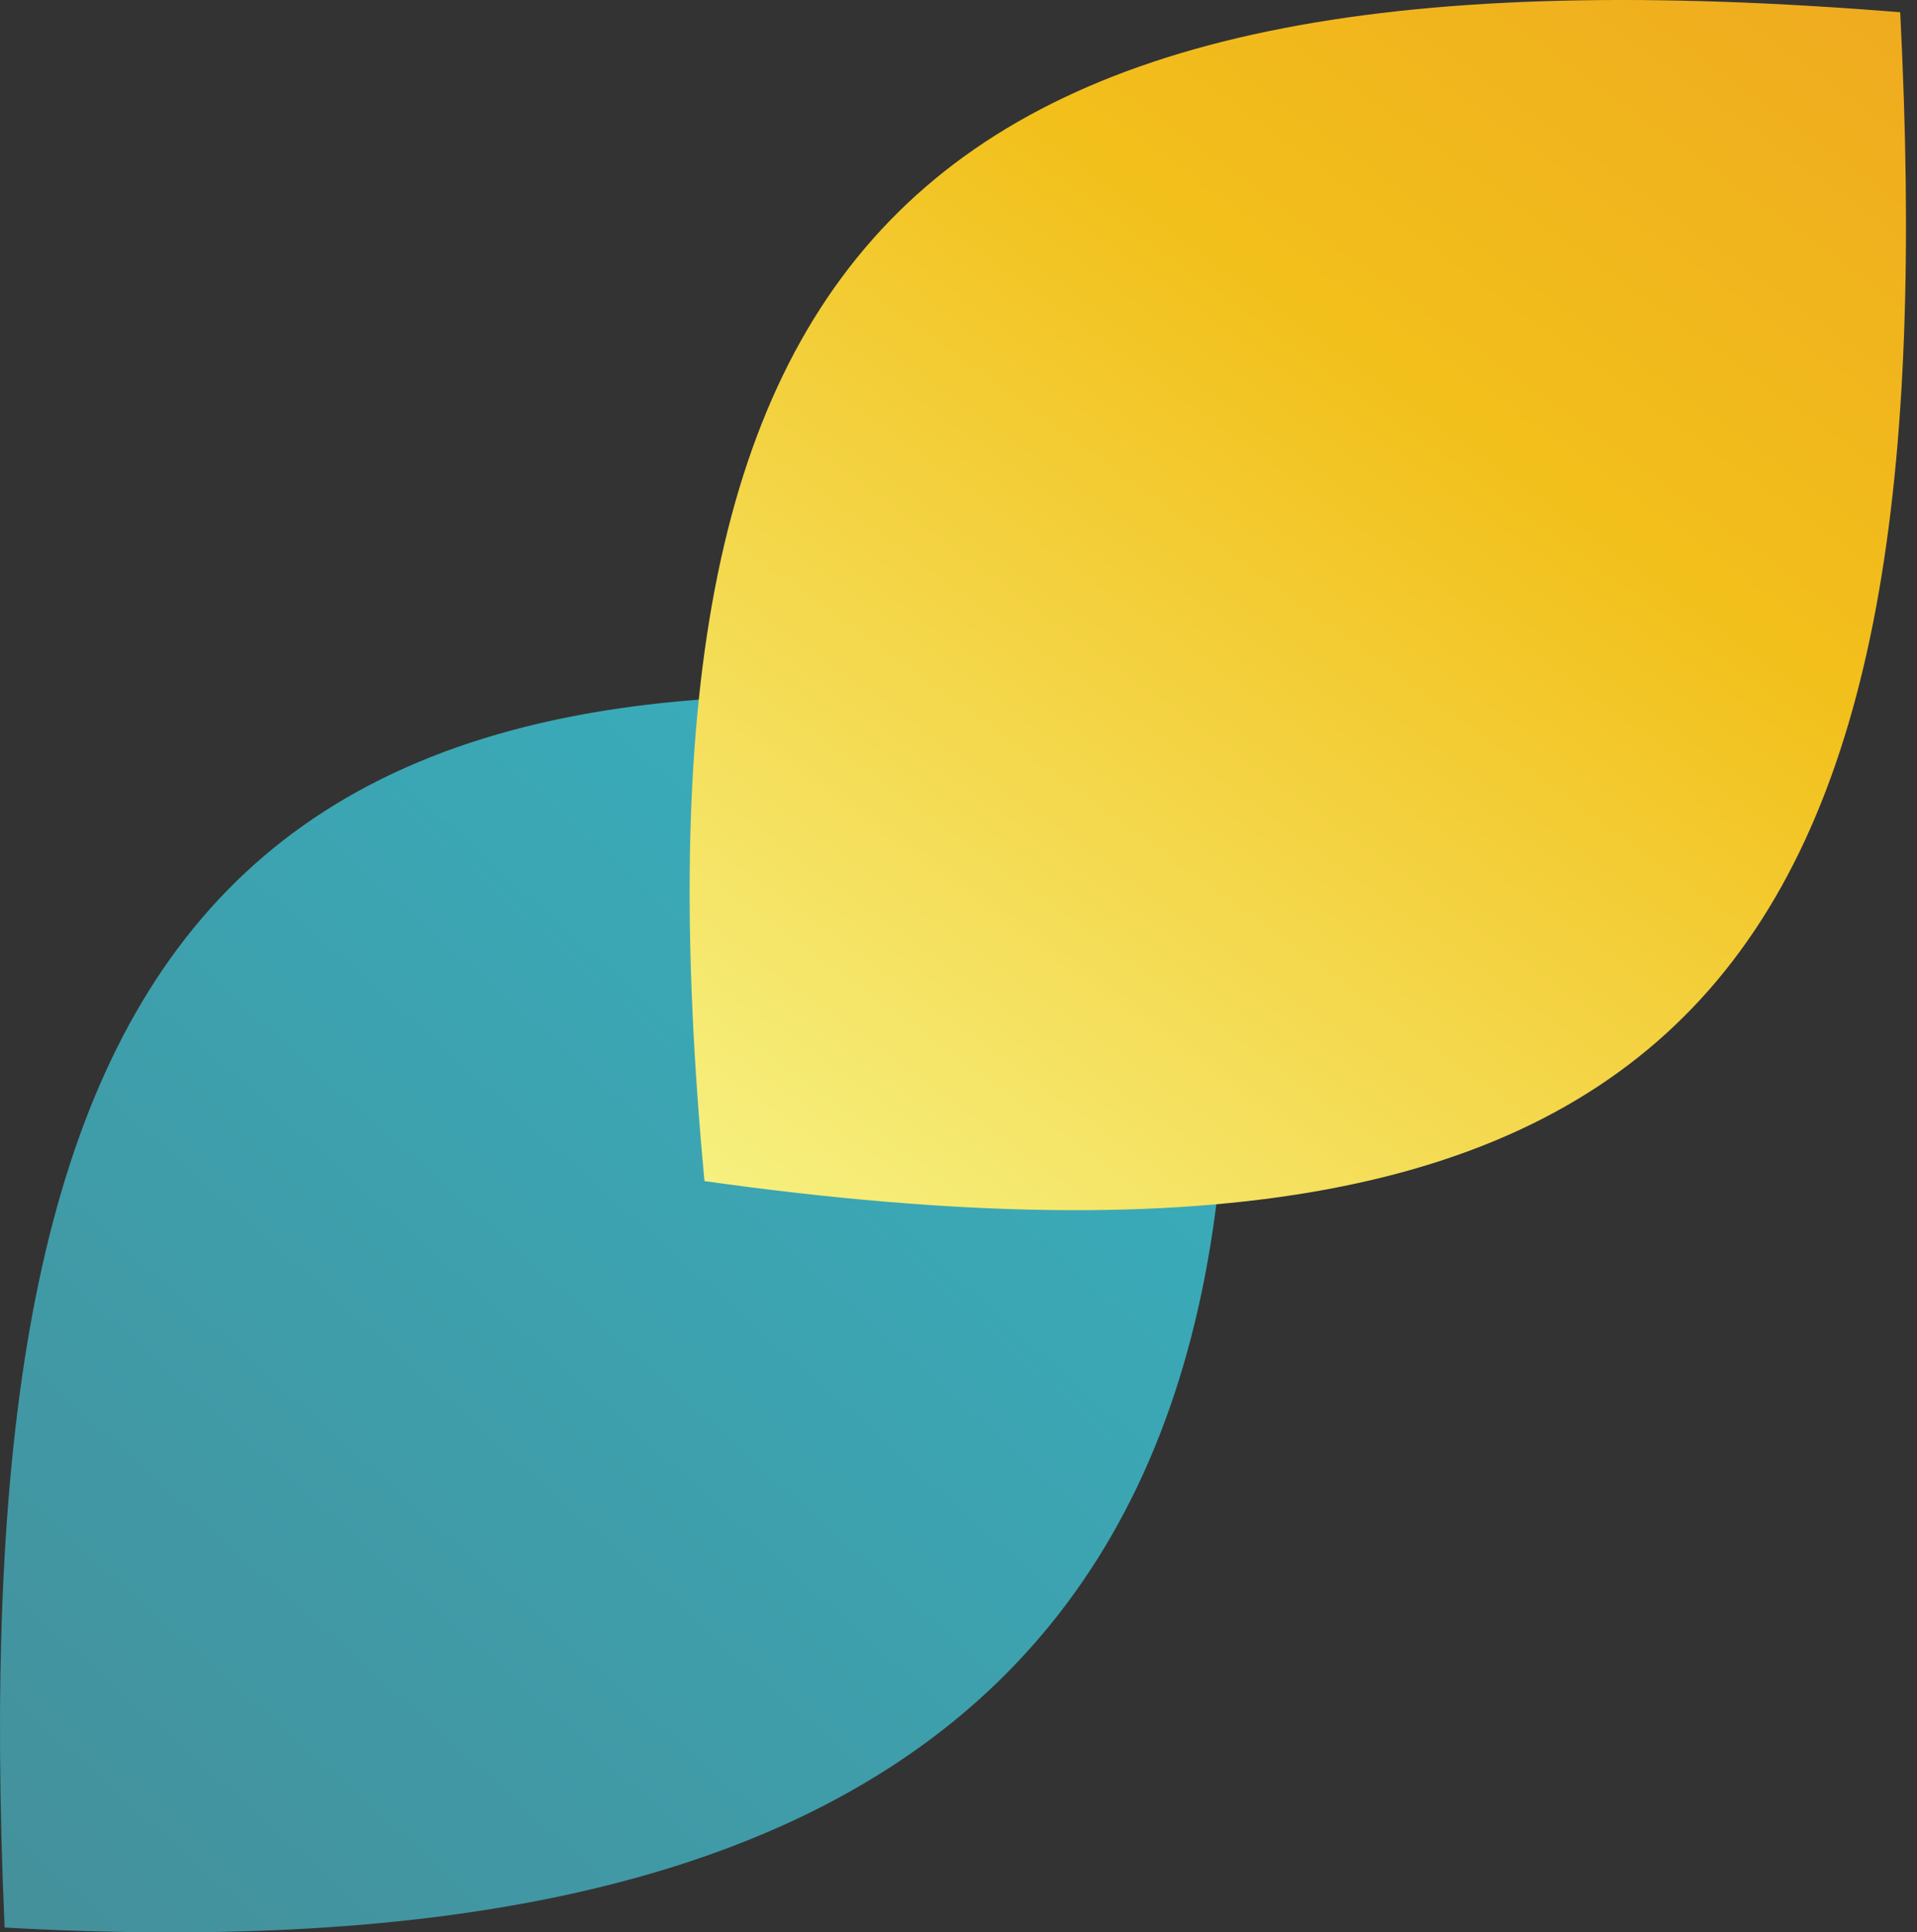
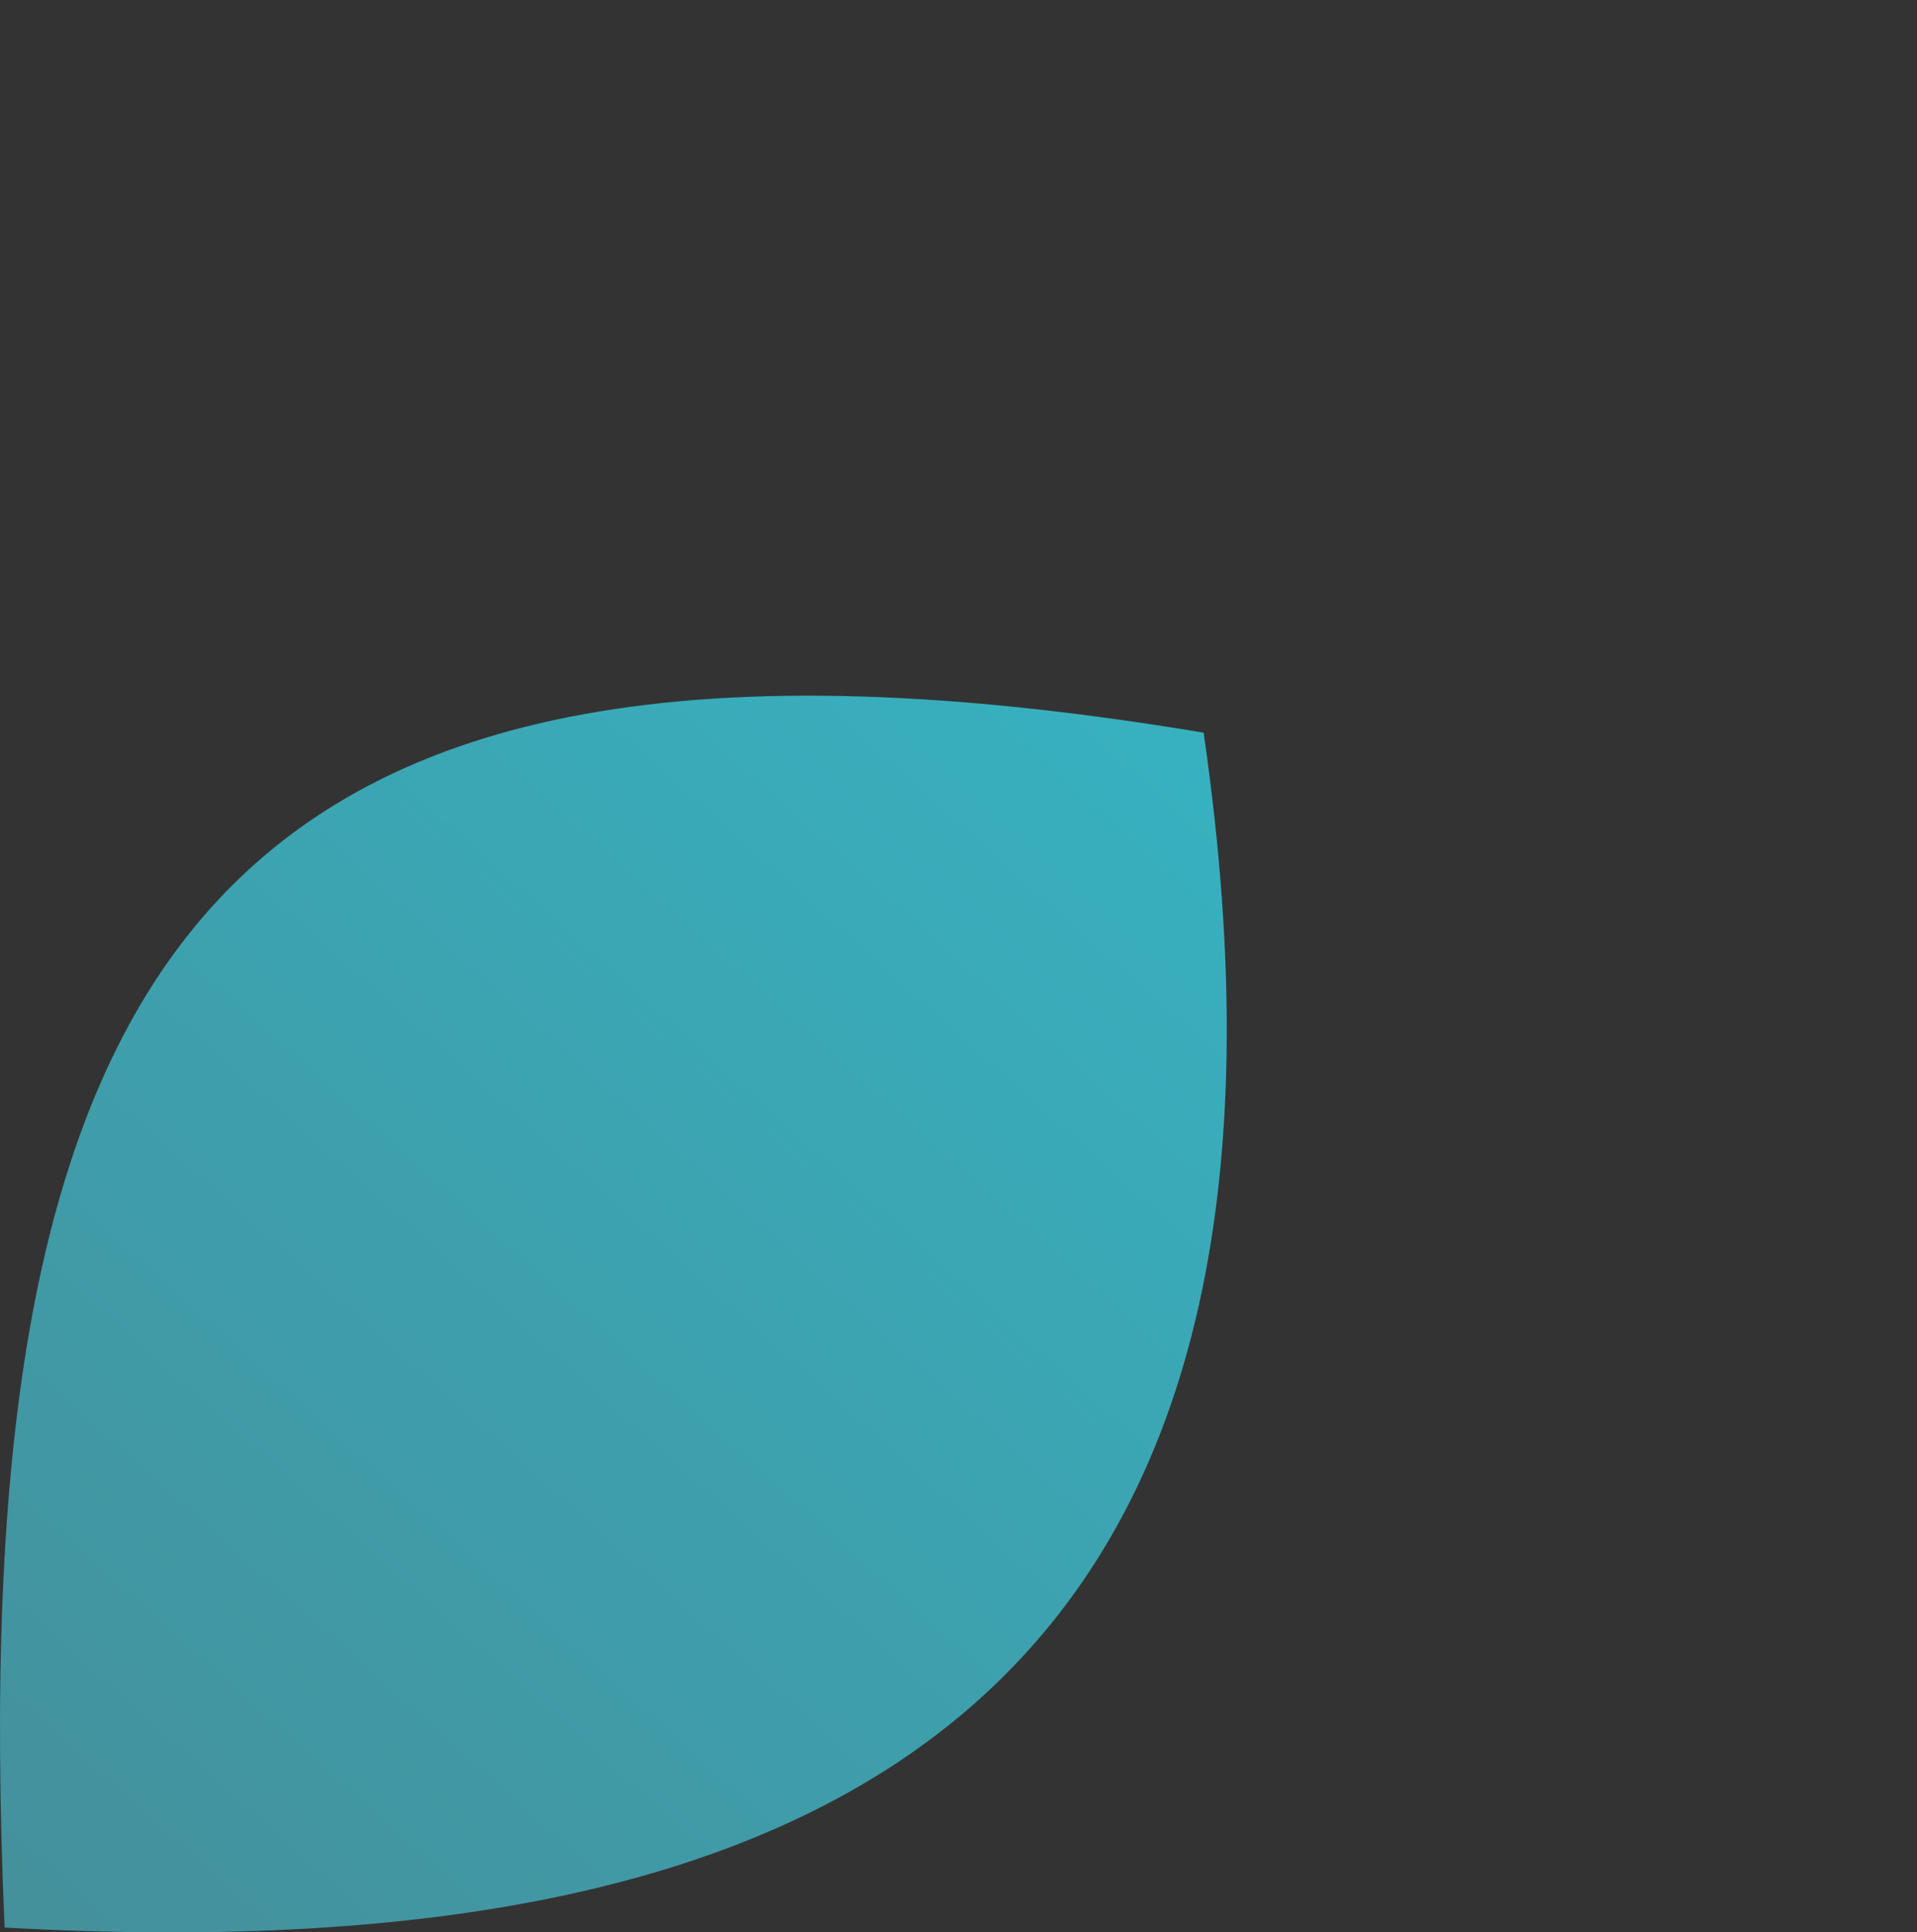
<svg xmlns="http://www.w3.org/2000/svg" width="122" height="123" viewBox="0 0 122 123" fill="none">
  <rect x="0" y="0" width="122" height="123" fill="#333333" stroke="none" />
  <path fill-rule="evenodd" clip-rule="evenodd" d="M76.6 46.636C85.241 106.21 55.347 125.761 0.293 122.693C-2.373 61.896 12.392 35.916 76.6 46.636Z" fill="url(#paint0_linear_561_3100)" />
-   <path fill-rule="evenodd" clip-rule="evenodd" d="M120.931 0.78C123.931 59.936 109.493 84.273 44.834 75.18C39.208 15.002 57.989 -4.317 120.931 0.78Z" fill="url(#paint1_linear_561_3100)" />
  <defs>
    <linearGradient id="paint0_linear_561_3100" x1="1.466" y1="123.739" x2="73.028" y2="43.451" gradientUnits="userSpaceOnUse">
      <stop stop-color="#44909B" />
      <stop offset="1" stop-color="#37B1C0" />
    </linearGradient>
    <linearGradient id="paint1_linear_561_3100" x1="113.829" y1="-4.363" x2="52.31" y2="80.587" gradientUnits="userSpaceOnUse">
      <stop stop-color="#EFAB1F" />
      <stop offset="0.36" stop-color="#F2C01B" />
      <stop offset="1" stop-color="#F6F07F" />
    </linearGradient>
  </defs>
</svg>